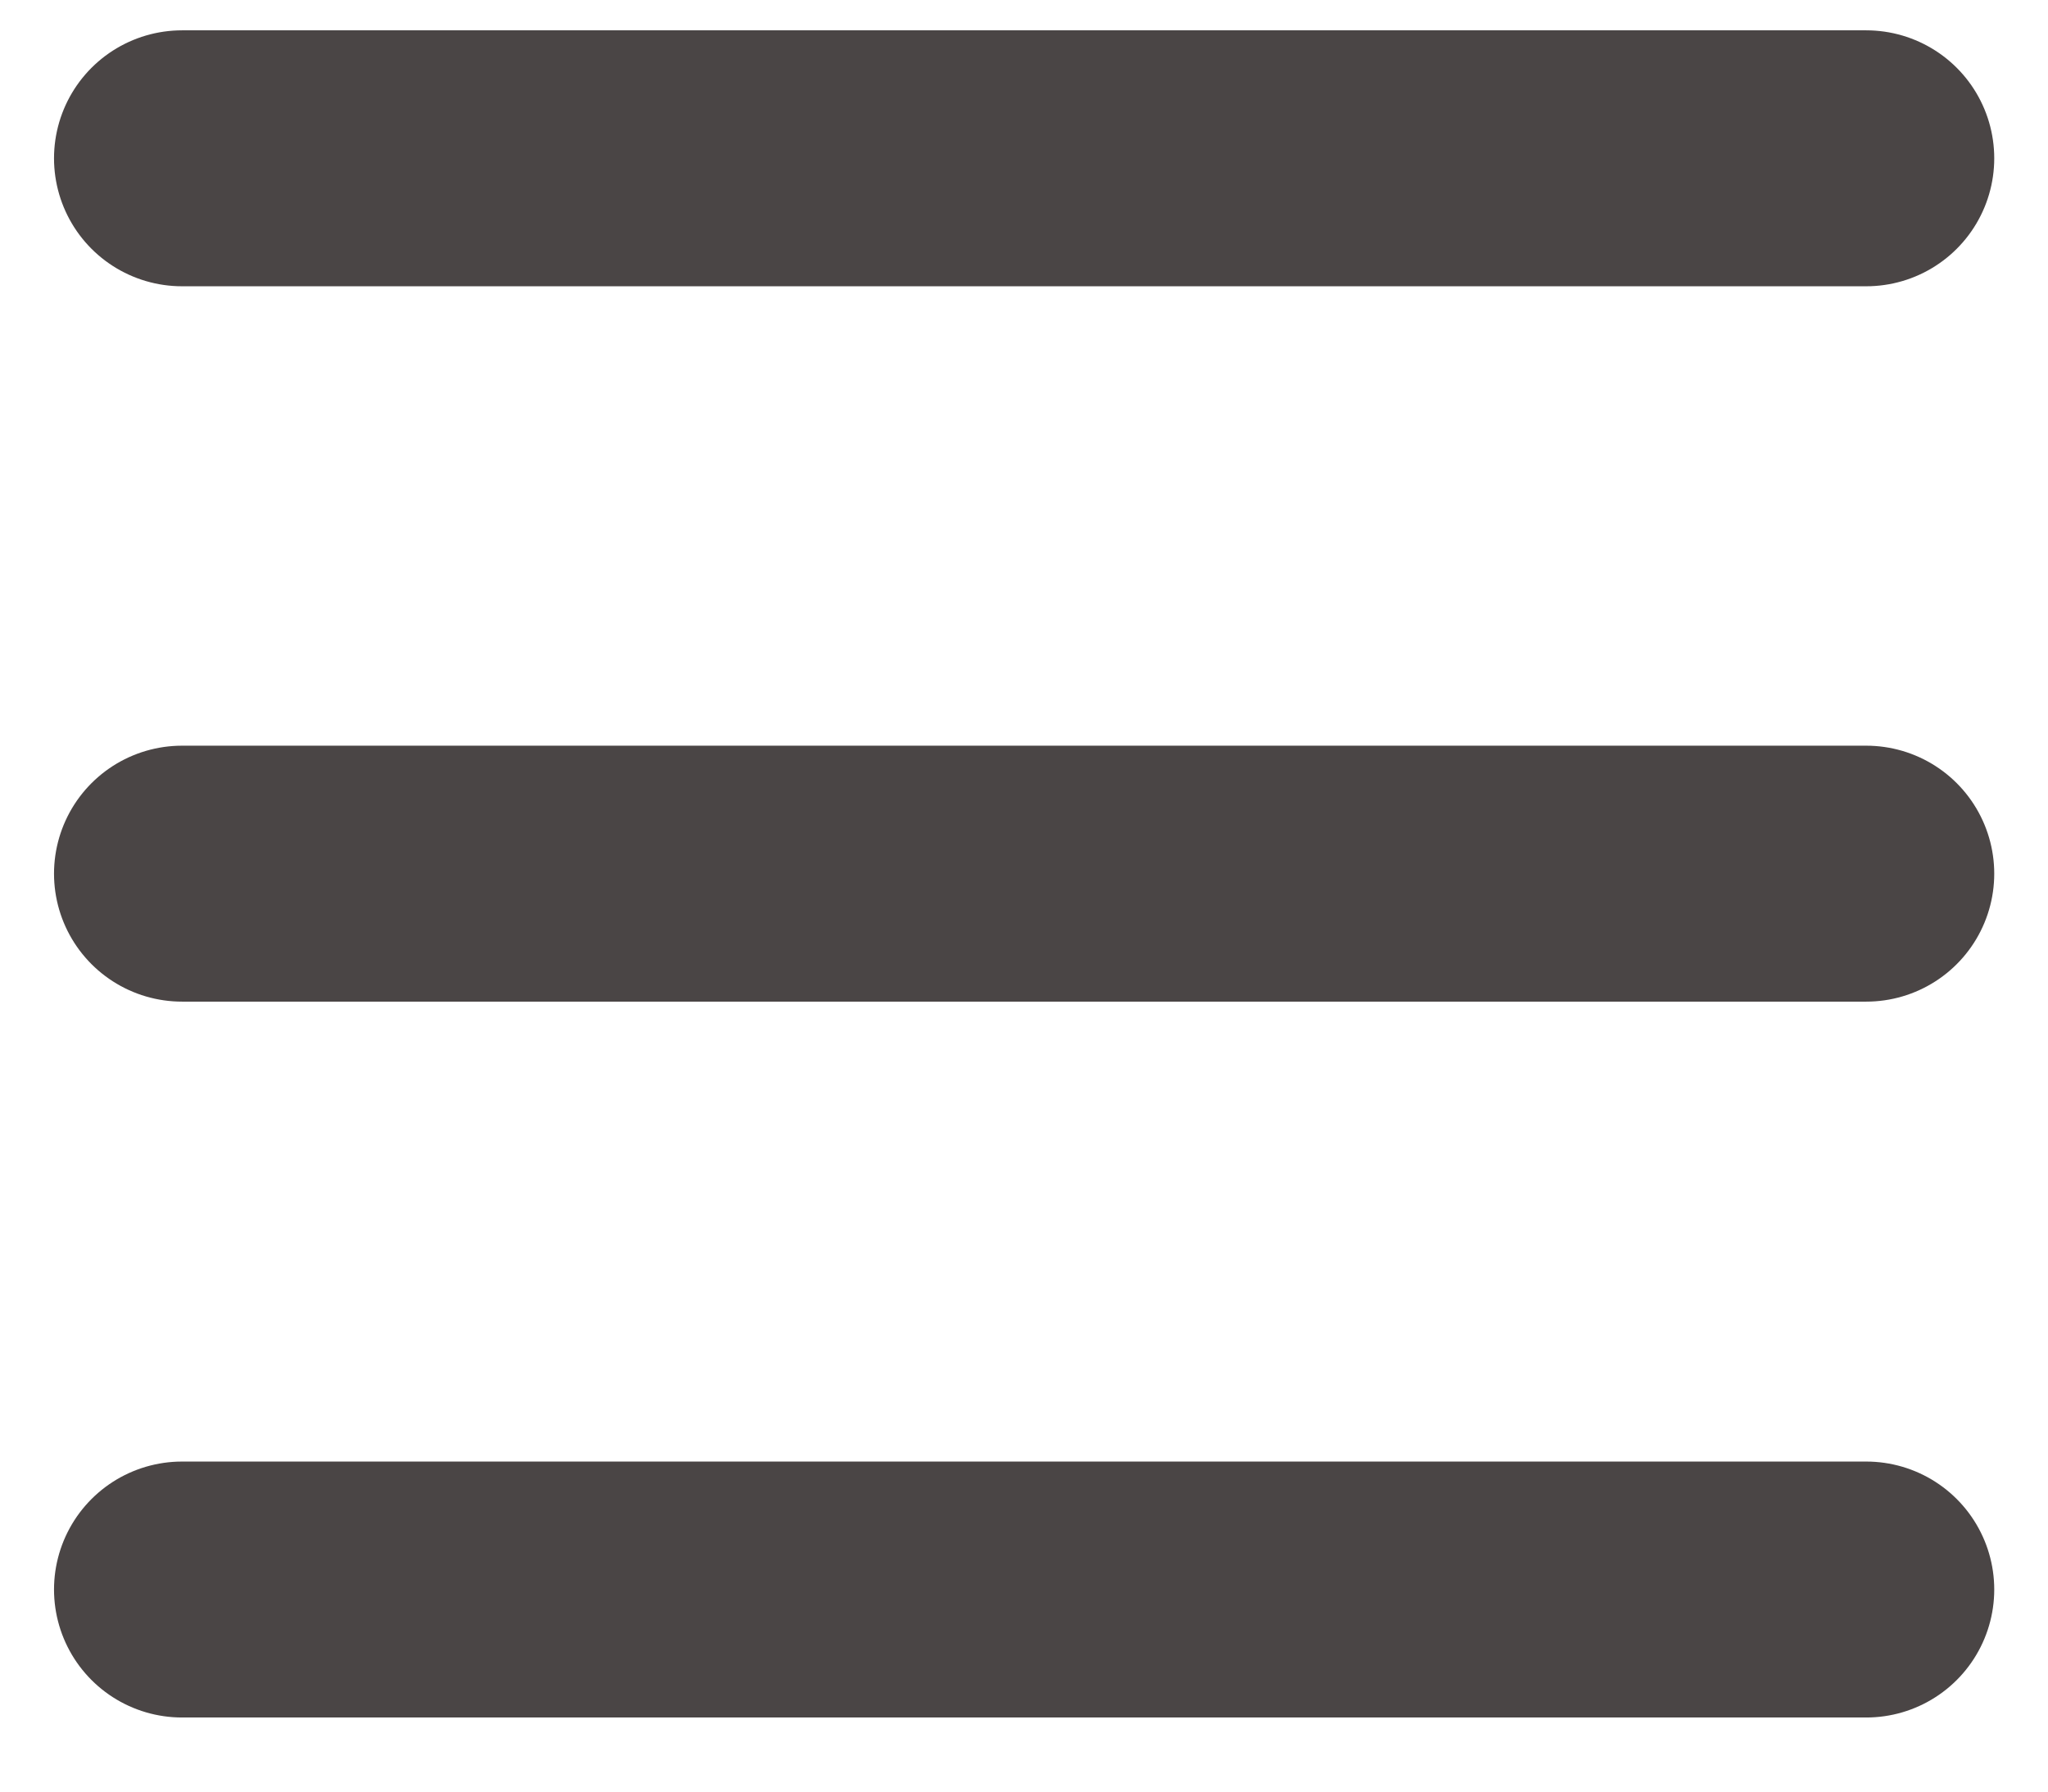
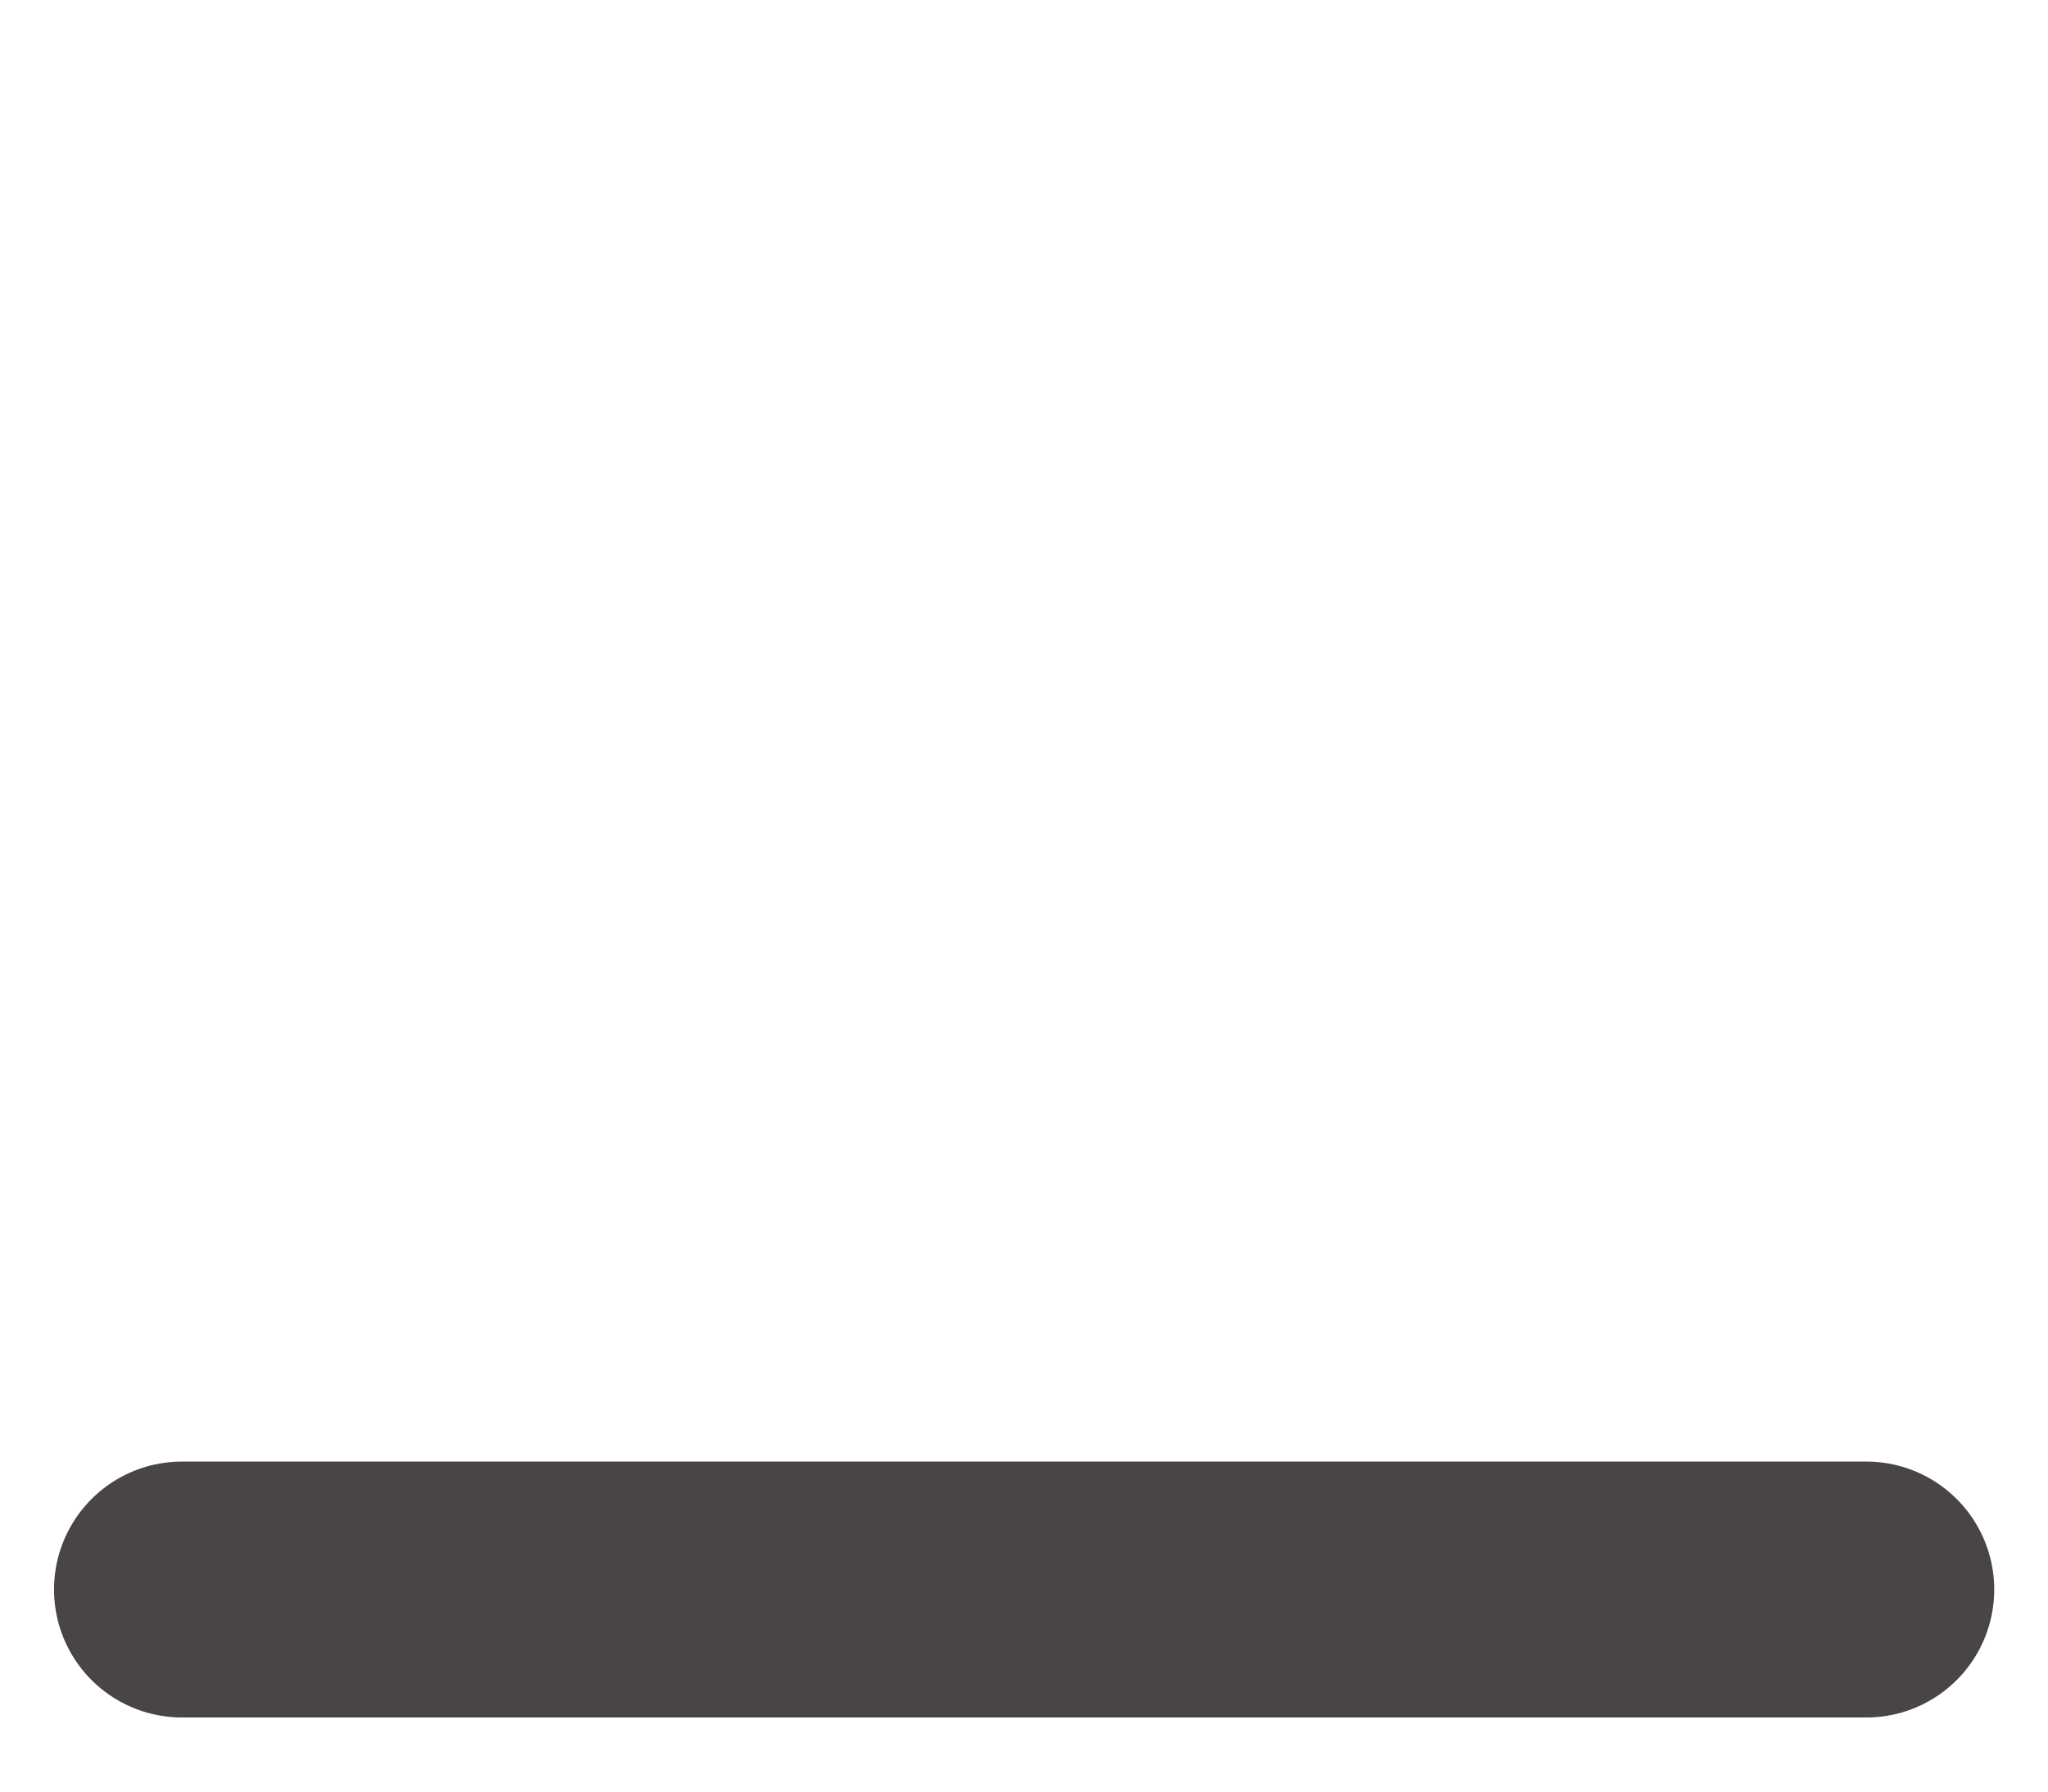
<svg xmlns="http://www.w3.org/2000/svg" width="16" height="14" viewBox="0 0 16 14" fill="none">
  <g id="Frame 4390">
-     <path id="Vector" d="M1.422 1.237H14.58" stroke="#4A4545" stroke-width="2" stroke-linecap="round" stroke-linejoin="round" />
-     <path id="Vector_2" d="M1.422 6.827H14.58" stroke="#4A4545" stroke-width="2" stroke-linecap="round" stroke-linejoin="round" />
    <path id="Vector_3" d="M1.422 12.421H14.58" stroke="#4A4545" stroke-width="2" stroke-linecap="round" stroke-linejoin="round" />
  </g>
</svg>